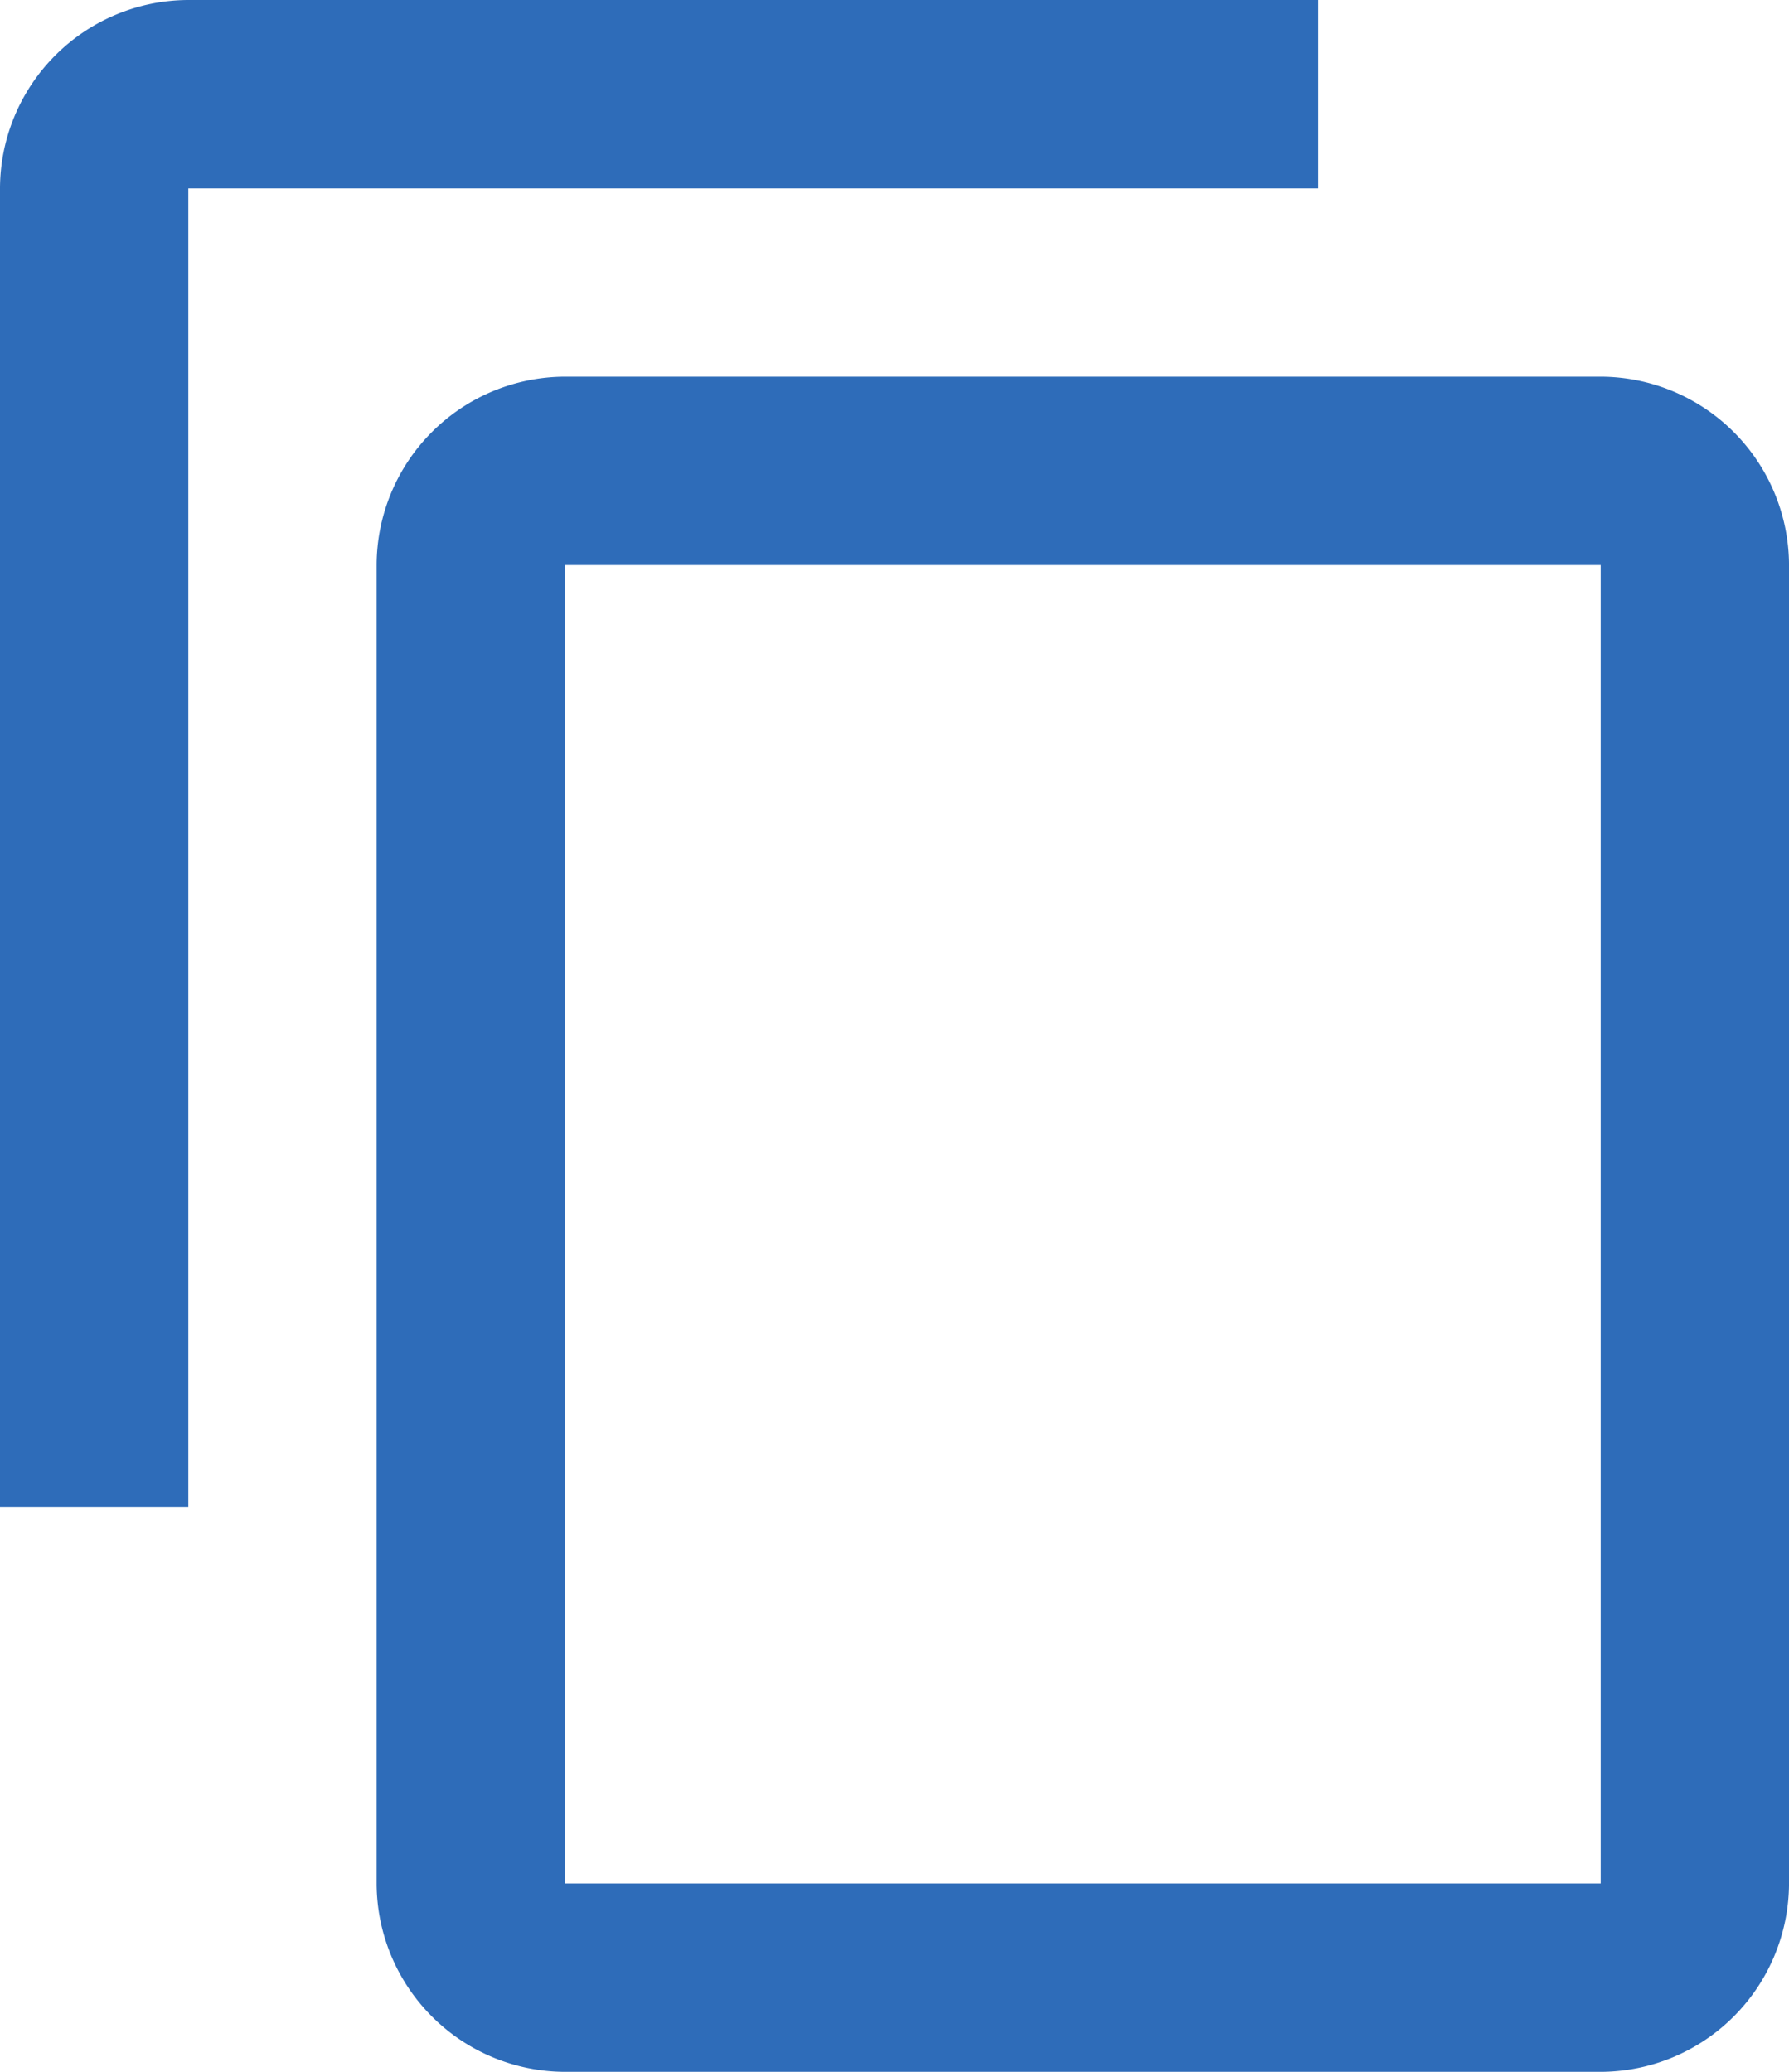
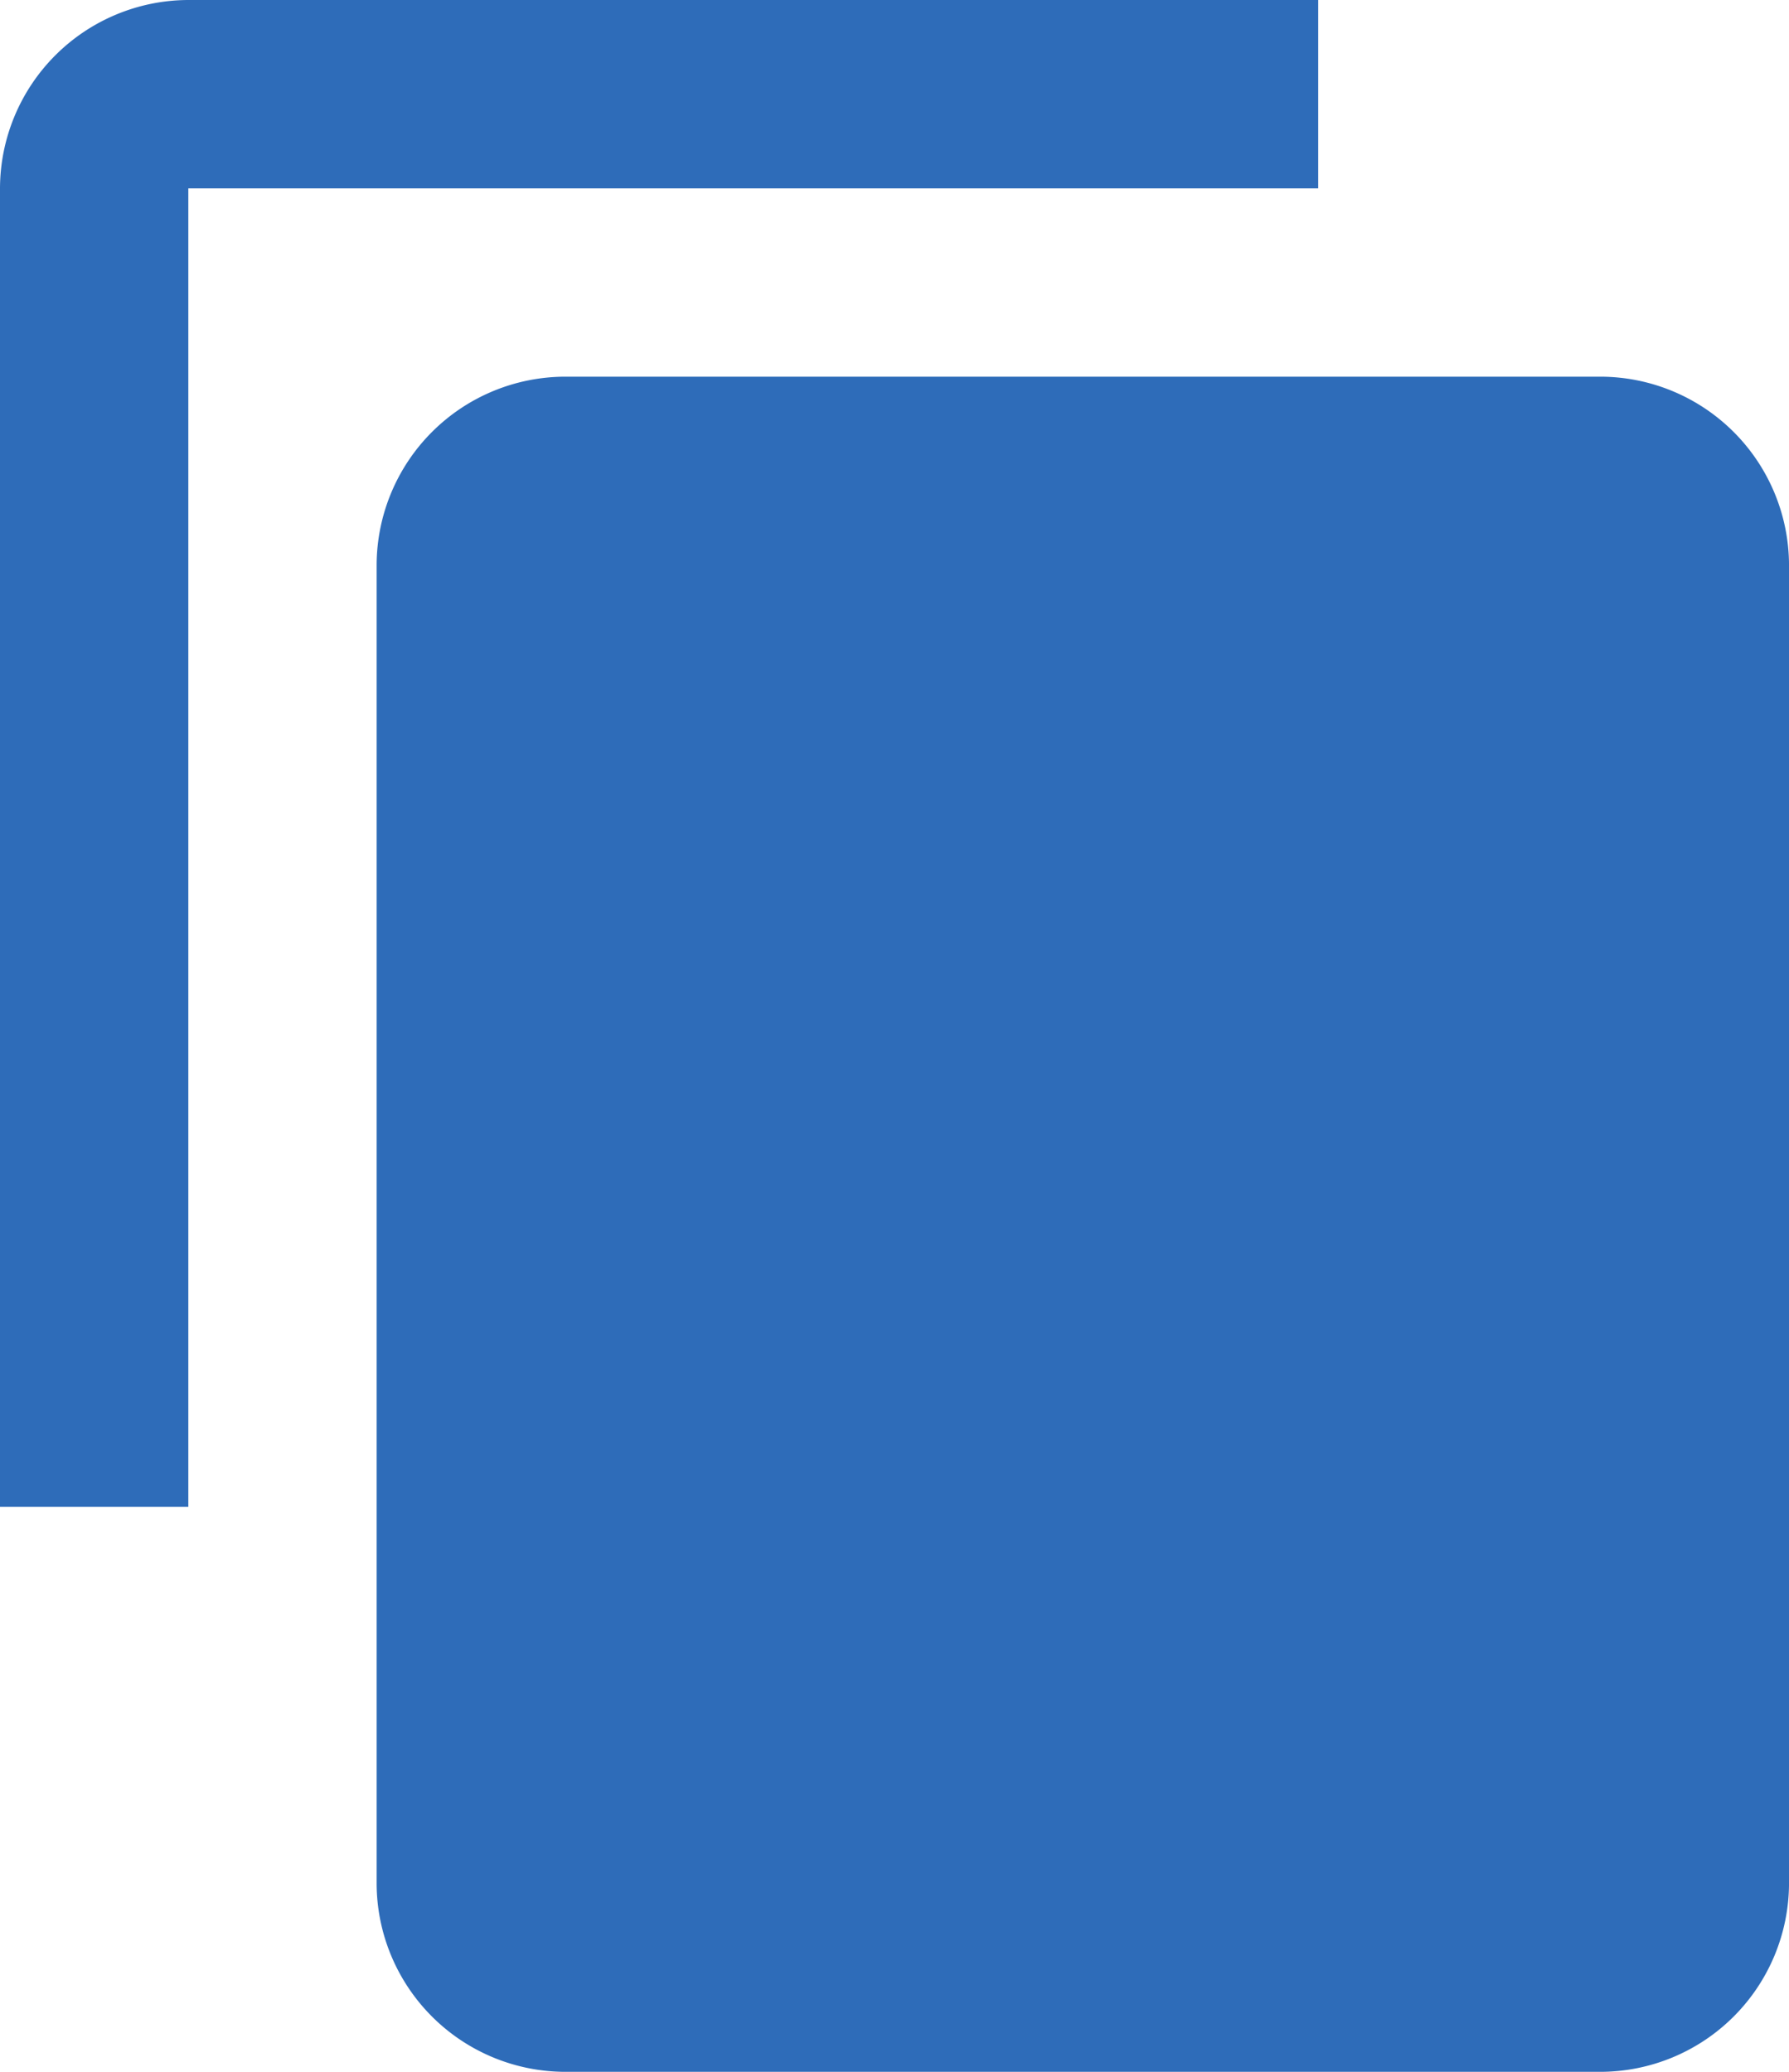
<svg xmlns="http://www.w3.org/2000/svg" data-name="Icon: Copy" width="89.458" height="103.583" viewBox="0 0 89.458 103.583">
-   <path data-name="Path 6283" d="M67.917,1h-56.5A9.444,9.444,0,0,0,2,10.417V76.333h9.417V10.417h56.5ZM82.042,19.833H30.25a9.444,9.444,0,0,0-9.417,9.417V95.167a9.444,9.444,0,0,0,9.417,9.417H82.042a9.444,9.444,0,0,0,9.417-9.417V29.25A9.444,9.444,0,0,0,82.042,19.833Zm0,75.333H30.25V29.25H82.042Z" transform="translate(-2 -1)" fill="#2e6cb9" />
+   <path data-name="Path 6283" d="M67.917,1h-56.5A9.444,9.444,0,0,0,2,10.417V76.333h9.417V10.417h56.5ZM82.042,19.833H30.25a9.444,9.444,0,0,0-9.417,9.417V95.167a9.444,9.444,0,0,0,9.417,9.417H82.042a9.444,9.444,0,0,0,9.417-9.417V29.25A9.444,9.444,0,0,0,82.042,19.833ZH30.25V29.25H82.042Z" transform="translate(-2 -1)" fill="#2e6cb9" />
</svg>